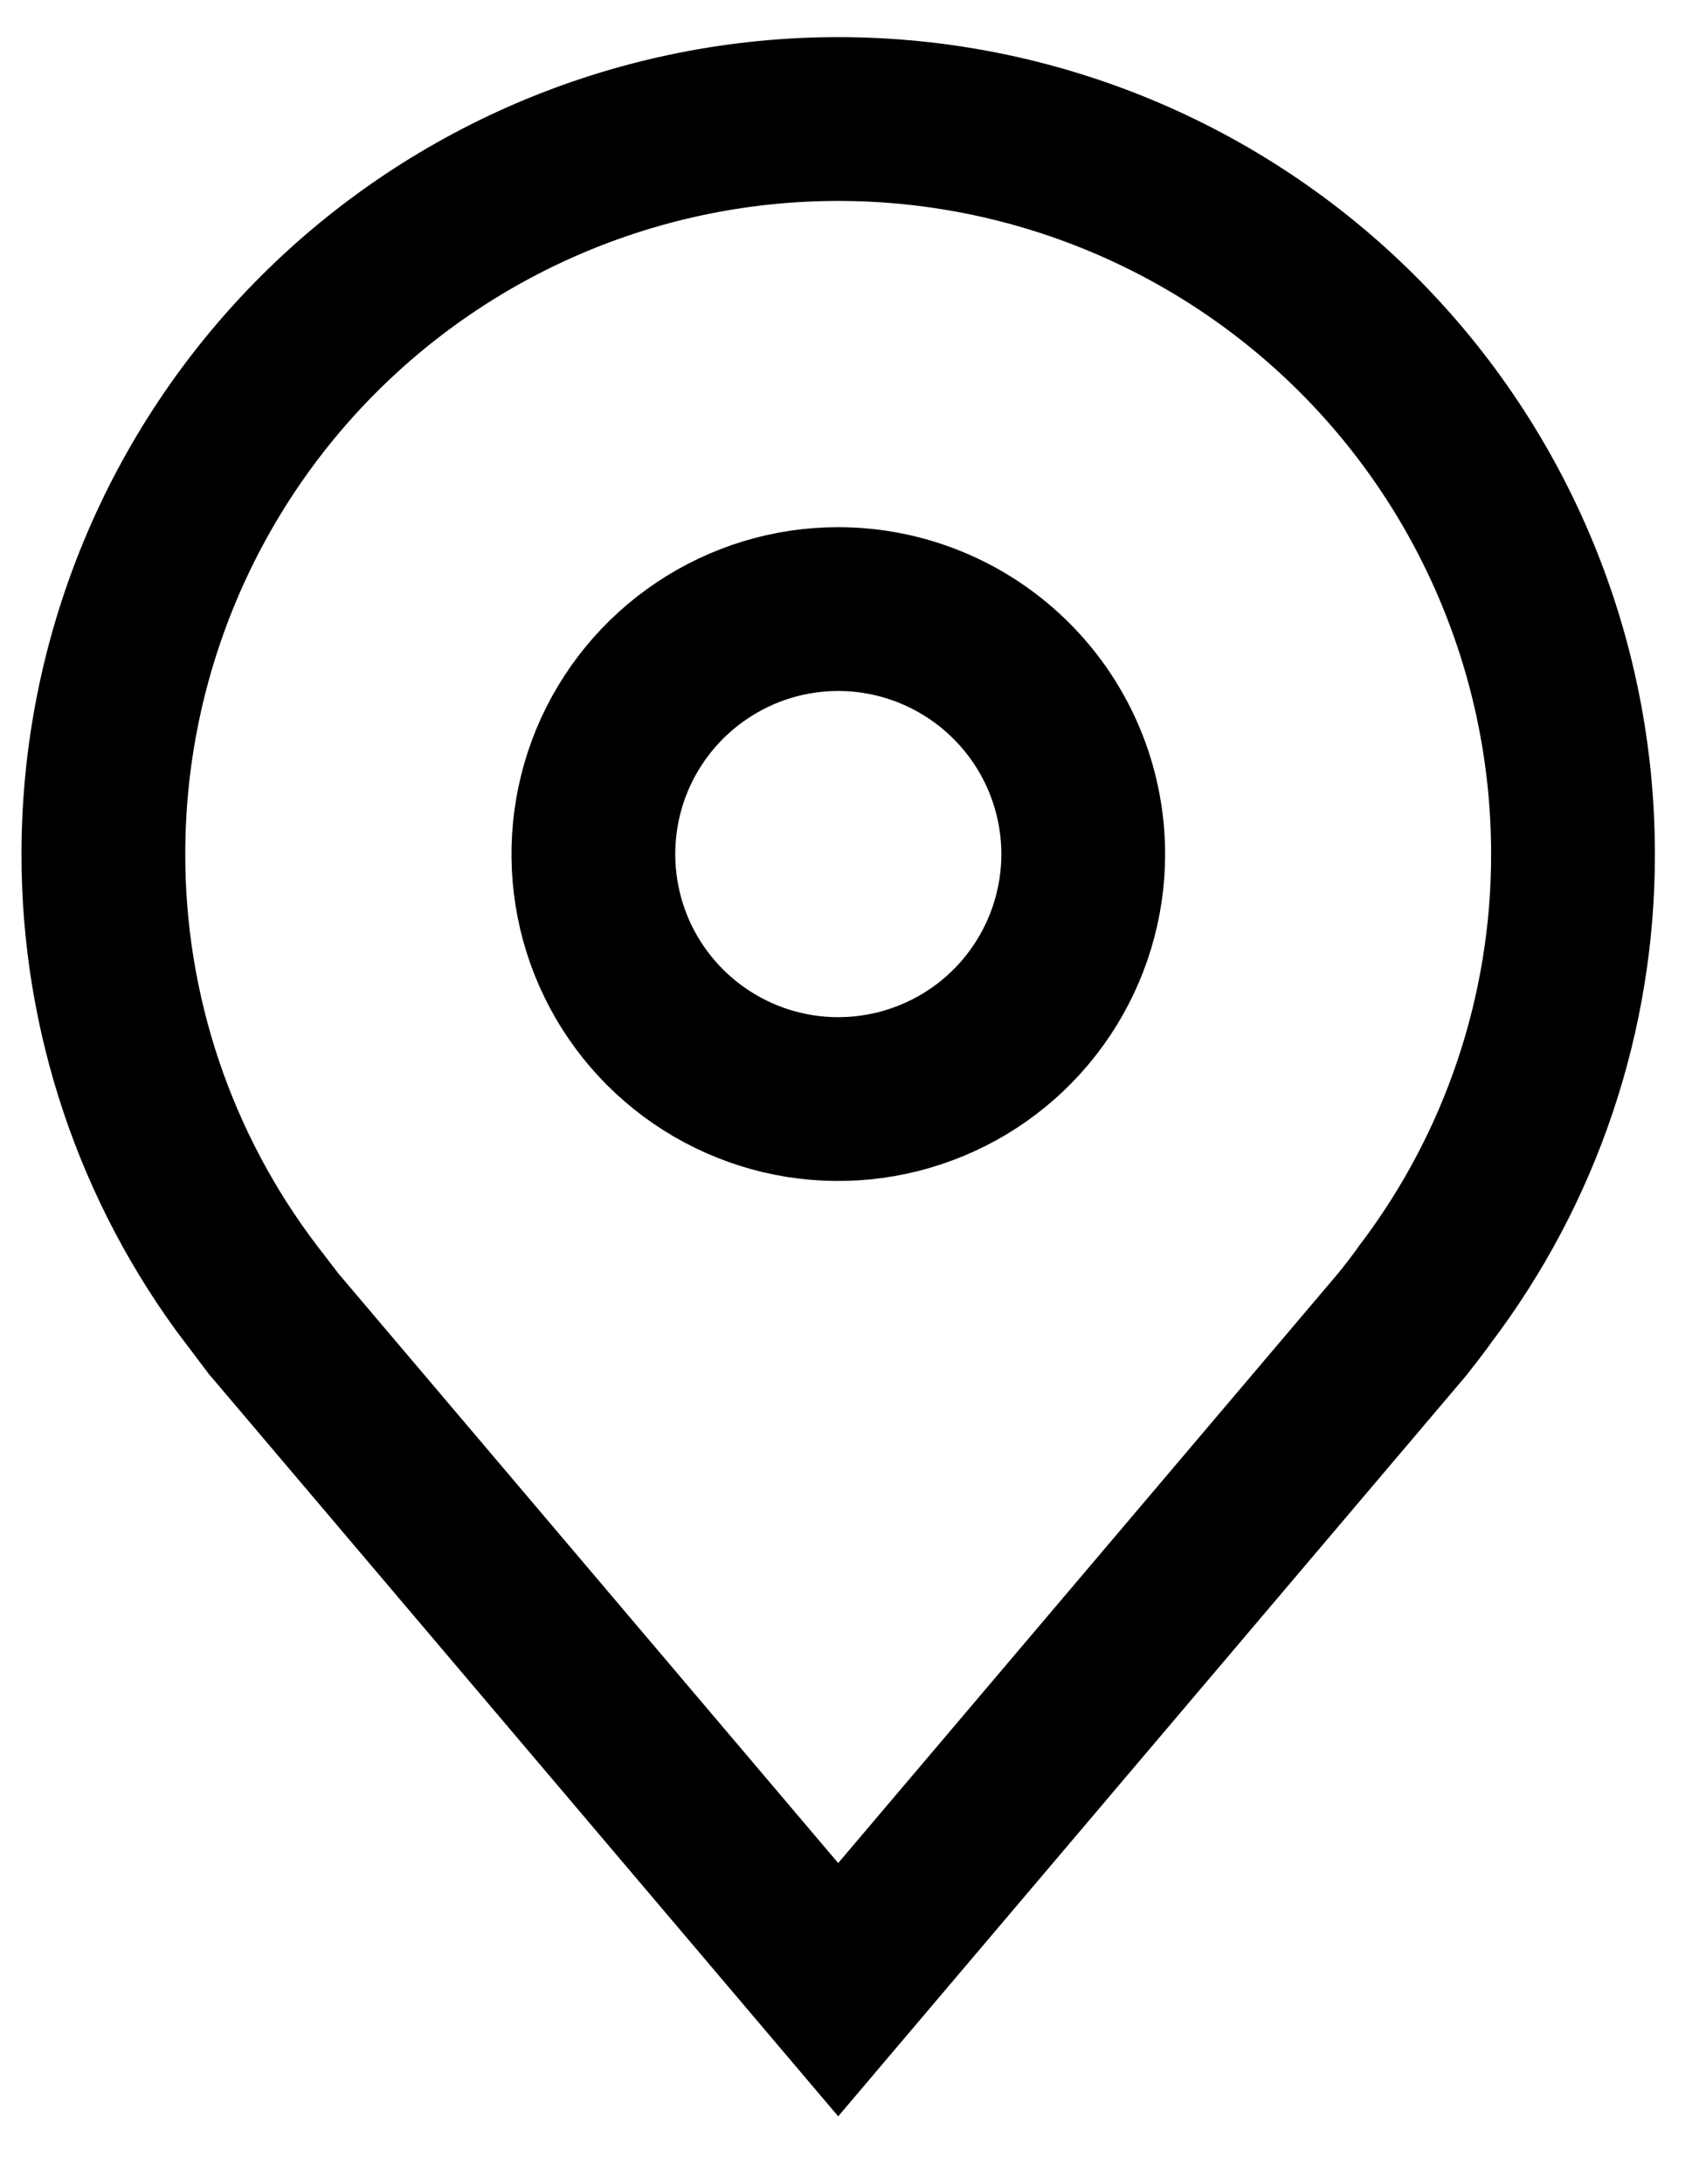
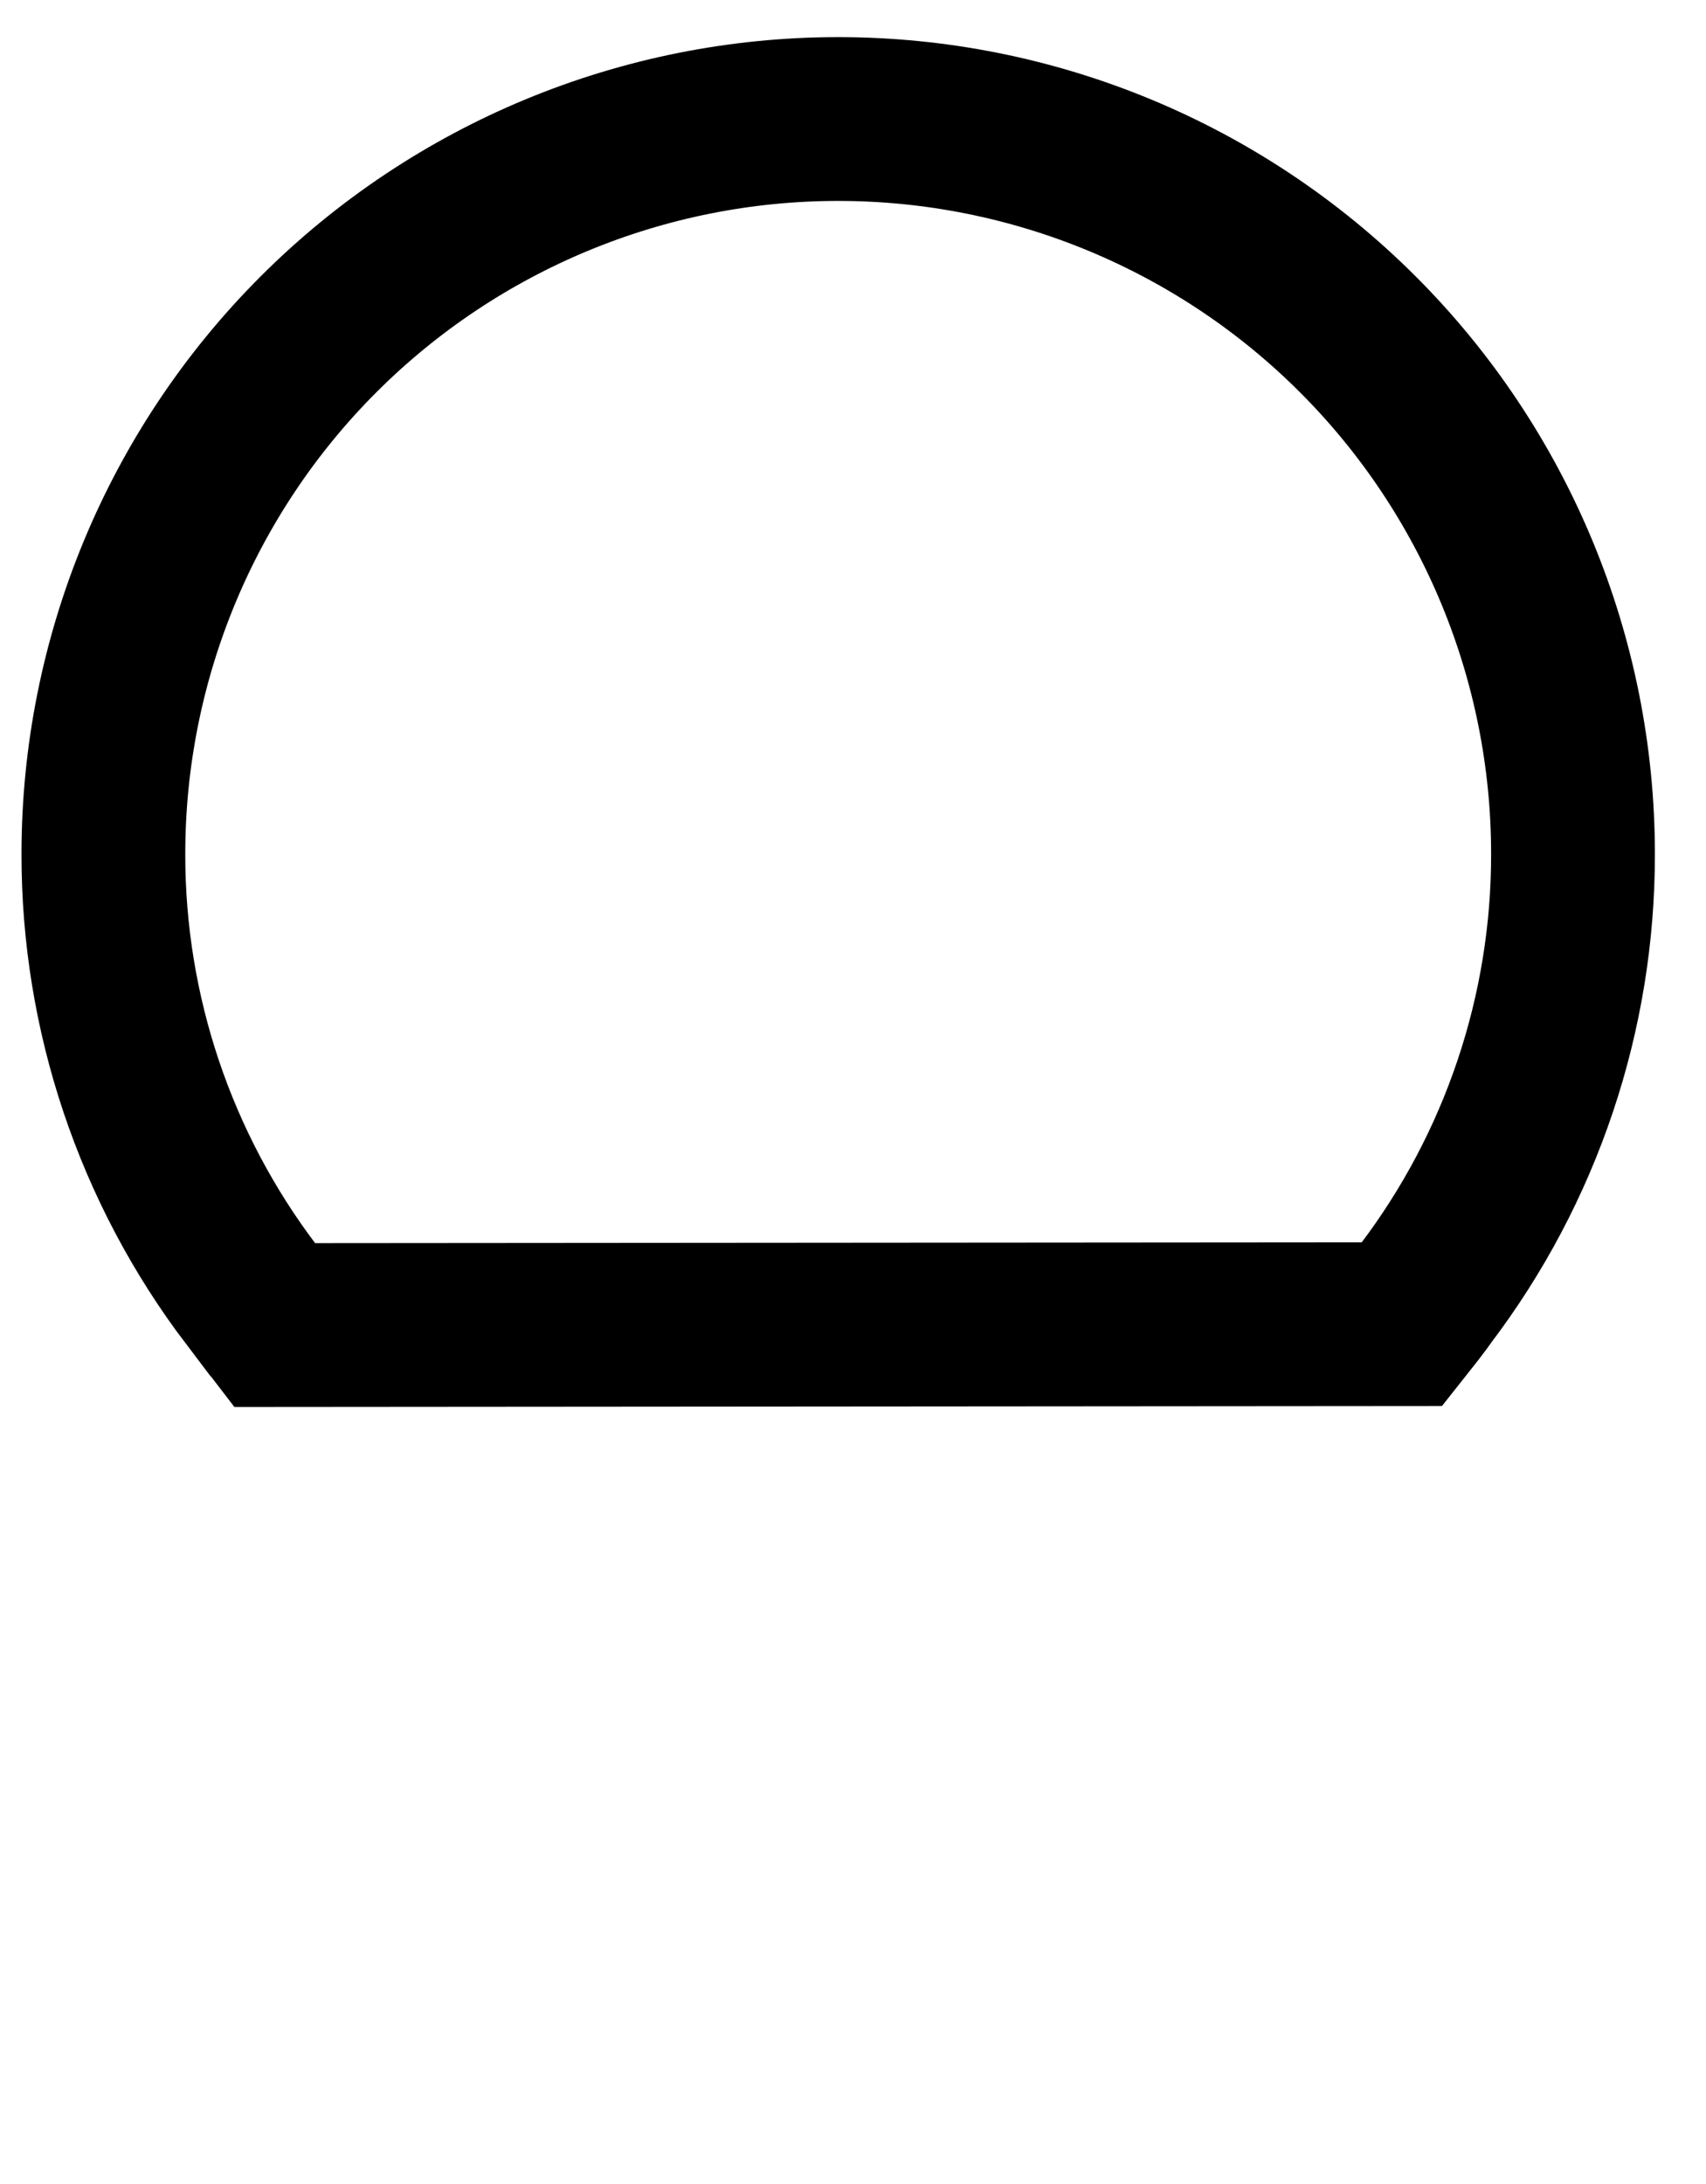
<svg xmlns="http://www.w3.org/2000/svg" width="25" height="32" viewBox="0 0 25 32" fill="none">
-   <path d="M3.683 18.968C3.685 18.968 3.887 19.234 4.026 19.415L12.283 29.153L20.551 19.402C20.803 19.085 20.884 18.964 20.884 18.964C22.293 17.108 23.054 14.842 23.051 12.512C23.051 9.657 21.917 6.917 19.897 4.898C17.878 2.879 15.139 1.744 12.283 1.744C9.427 1.744 6.688 2.879 4.668 4.898C2.649 6.917 1.515 9.657 1.515 12.512C1.512 14.843 2.273 17.111 3.683 18.968Z" stroke="black" stroke-width="2.4" stroke-miterlimit="22.926" />
-   <path d="M12.284 8.924C11.574 8.924 10.88 9.135 10.29 9.53C9.7 9.924 9.24 10.485 8.968 11.14C8.697 11.796 8.626 12.518 8.764 13.214C8.902 13.911 9.244 14.55 9.746 15.052C10.248 15.554 10.888 15.896 11.584 16.035C12.28 16.173 13.002 16.102 13.658 15.83C14.314 15.559 14.875 15.099 15.269 14.508C15.663 13.918 15.874 13.224 15.874 12.514C15.873 11.562 15.495 10.65 14.821 9.977C14.148 9.304 13.236 8.925 12.284 8.924Z" stroke="black" stroke-width="2.4" stroke-miterlimit="22.926" />
+   <path d="M3.683 18.968C3.685 18.968 3.887 19.234 4.026 19.415L20.551 19.402C20.803 19.085 20.884 18.964 20.884 18.964C22.293 17.108 23.054 14.842 23.051 12.512C23.051 9.657 21.917 6.917 19.897 4.898C17.878 2.879 15.139 1.744 12.283 1.744C9.427 1.744 6.688 2.879 4.668 4.898C2.649 6.917 1.515 9.657 1.515 12.512C1.512 14.843 2.273 17.111 3.683 18.968Z" stroke="black" stroke-width="2.4" stroke-miterlimit="22.926" />
</svg>